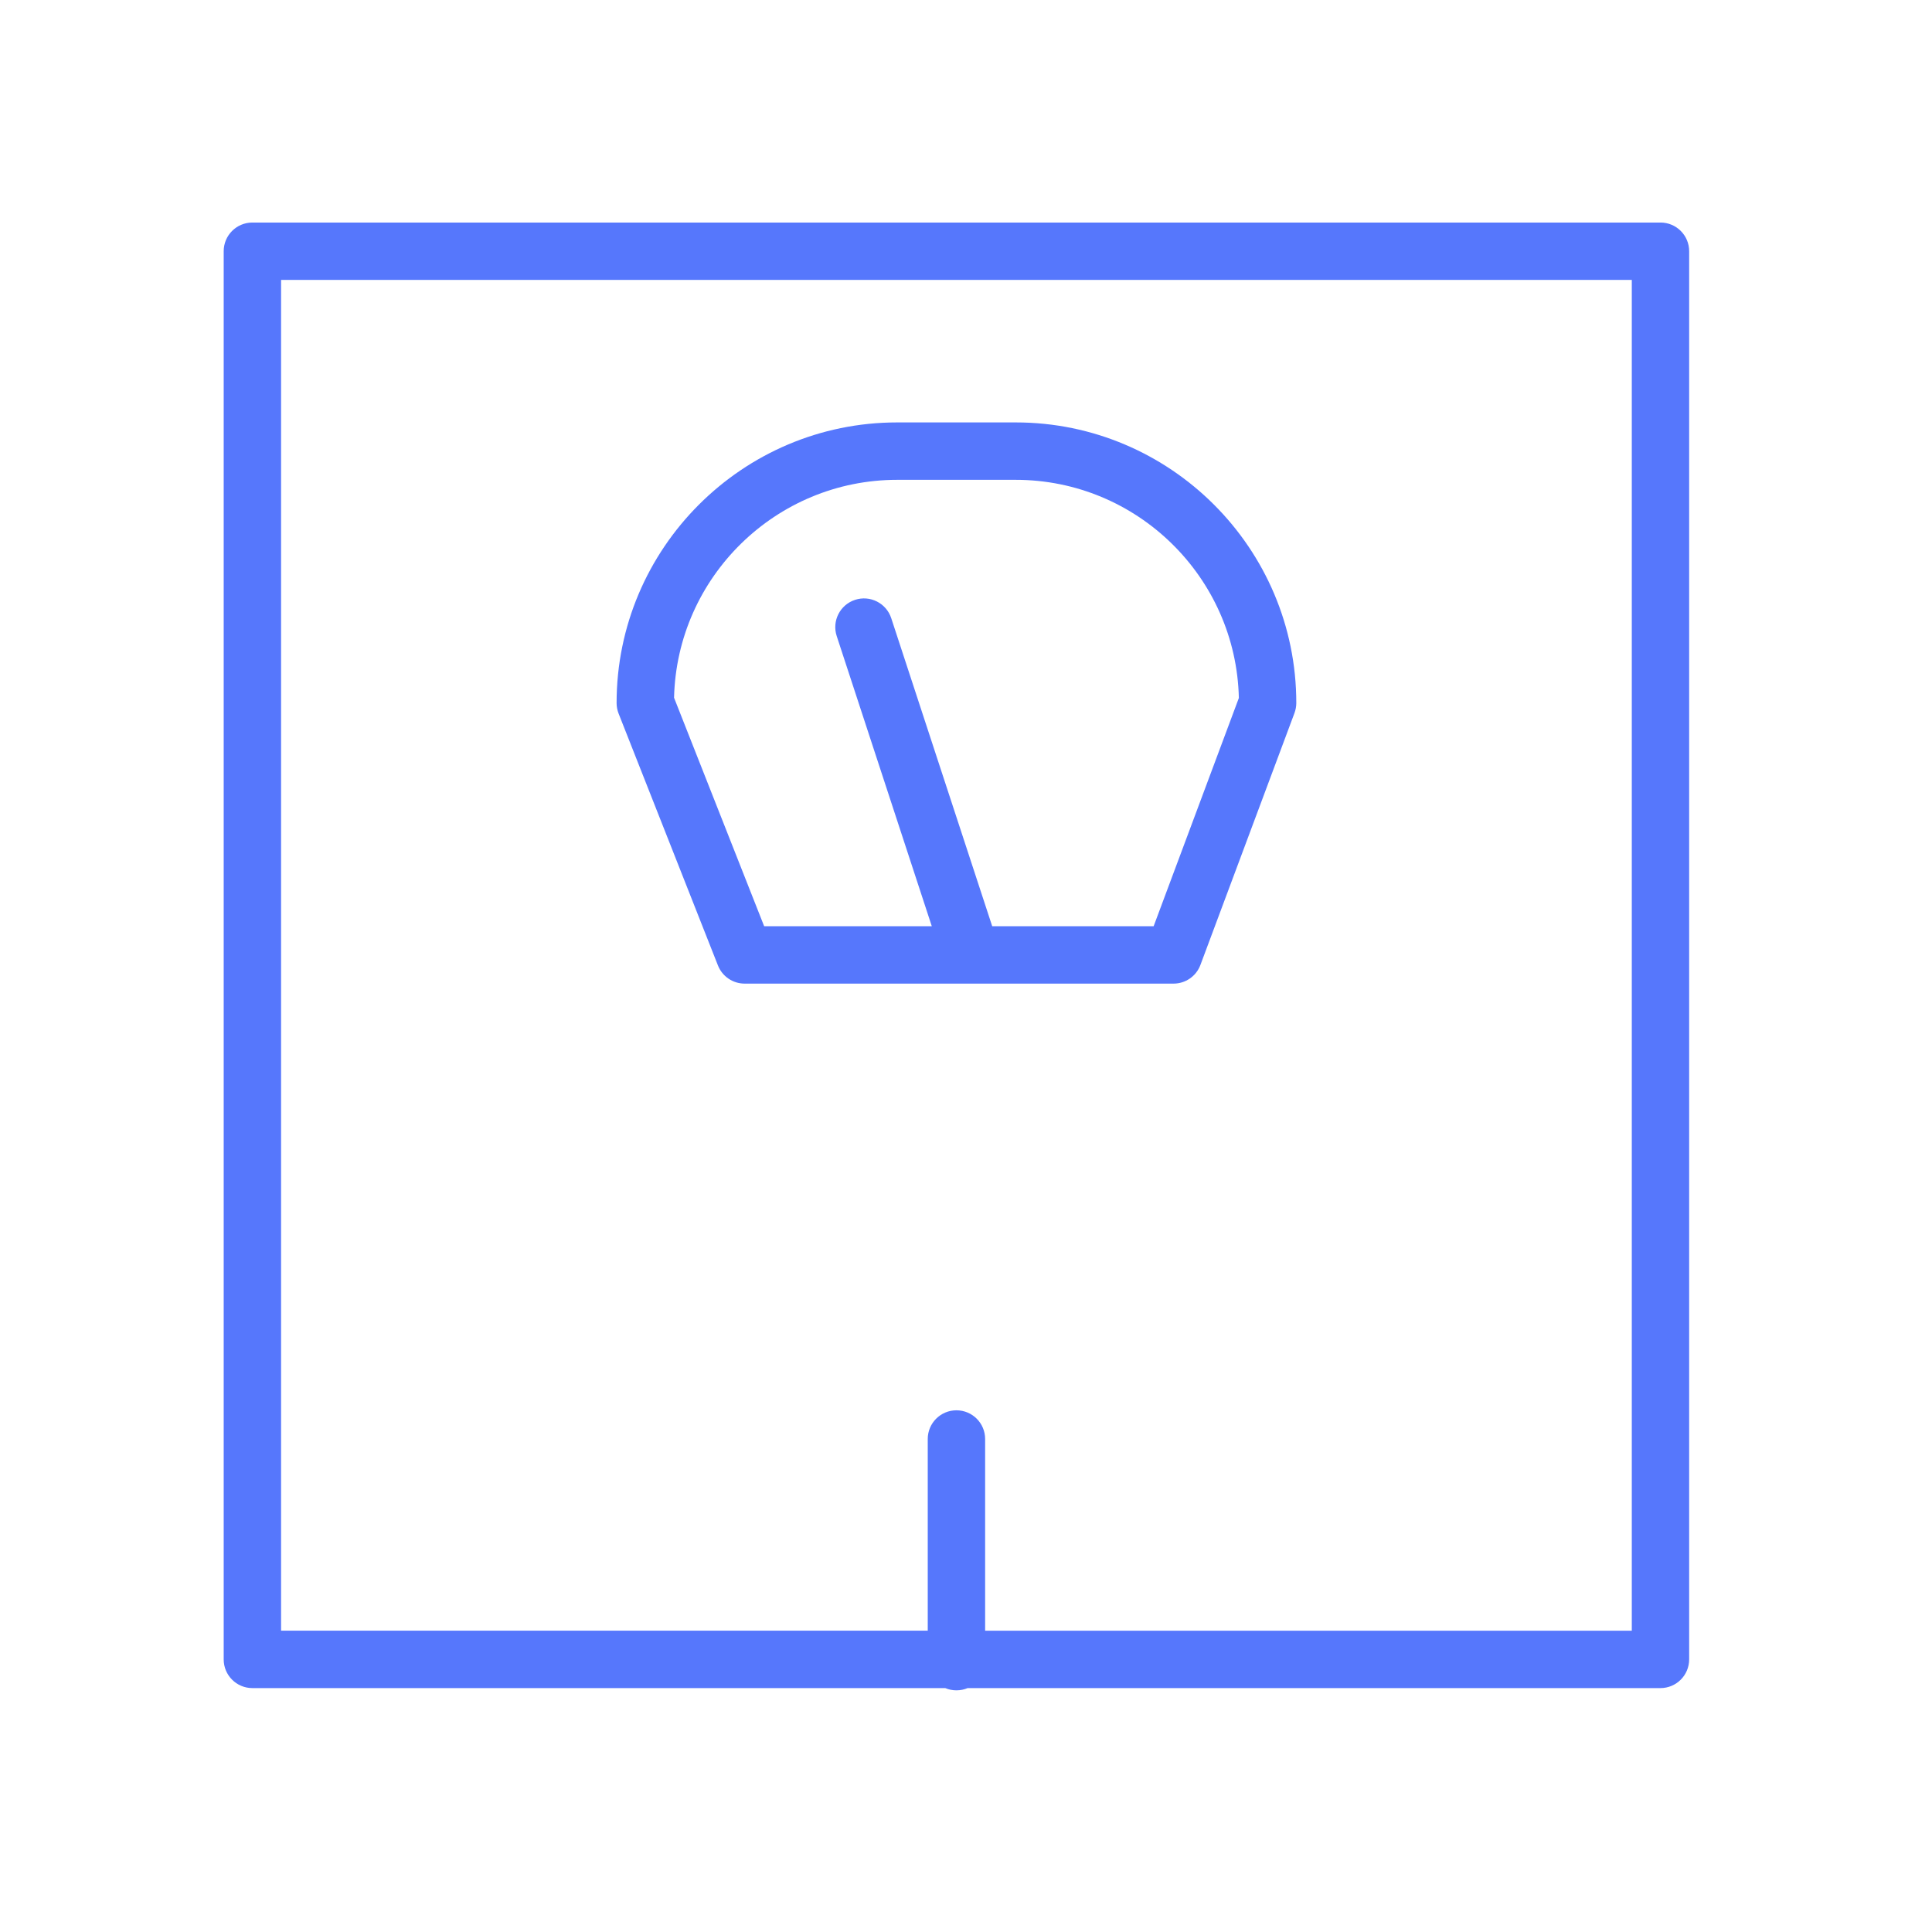
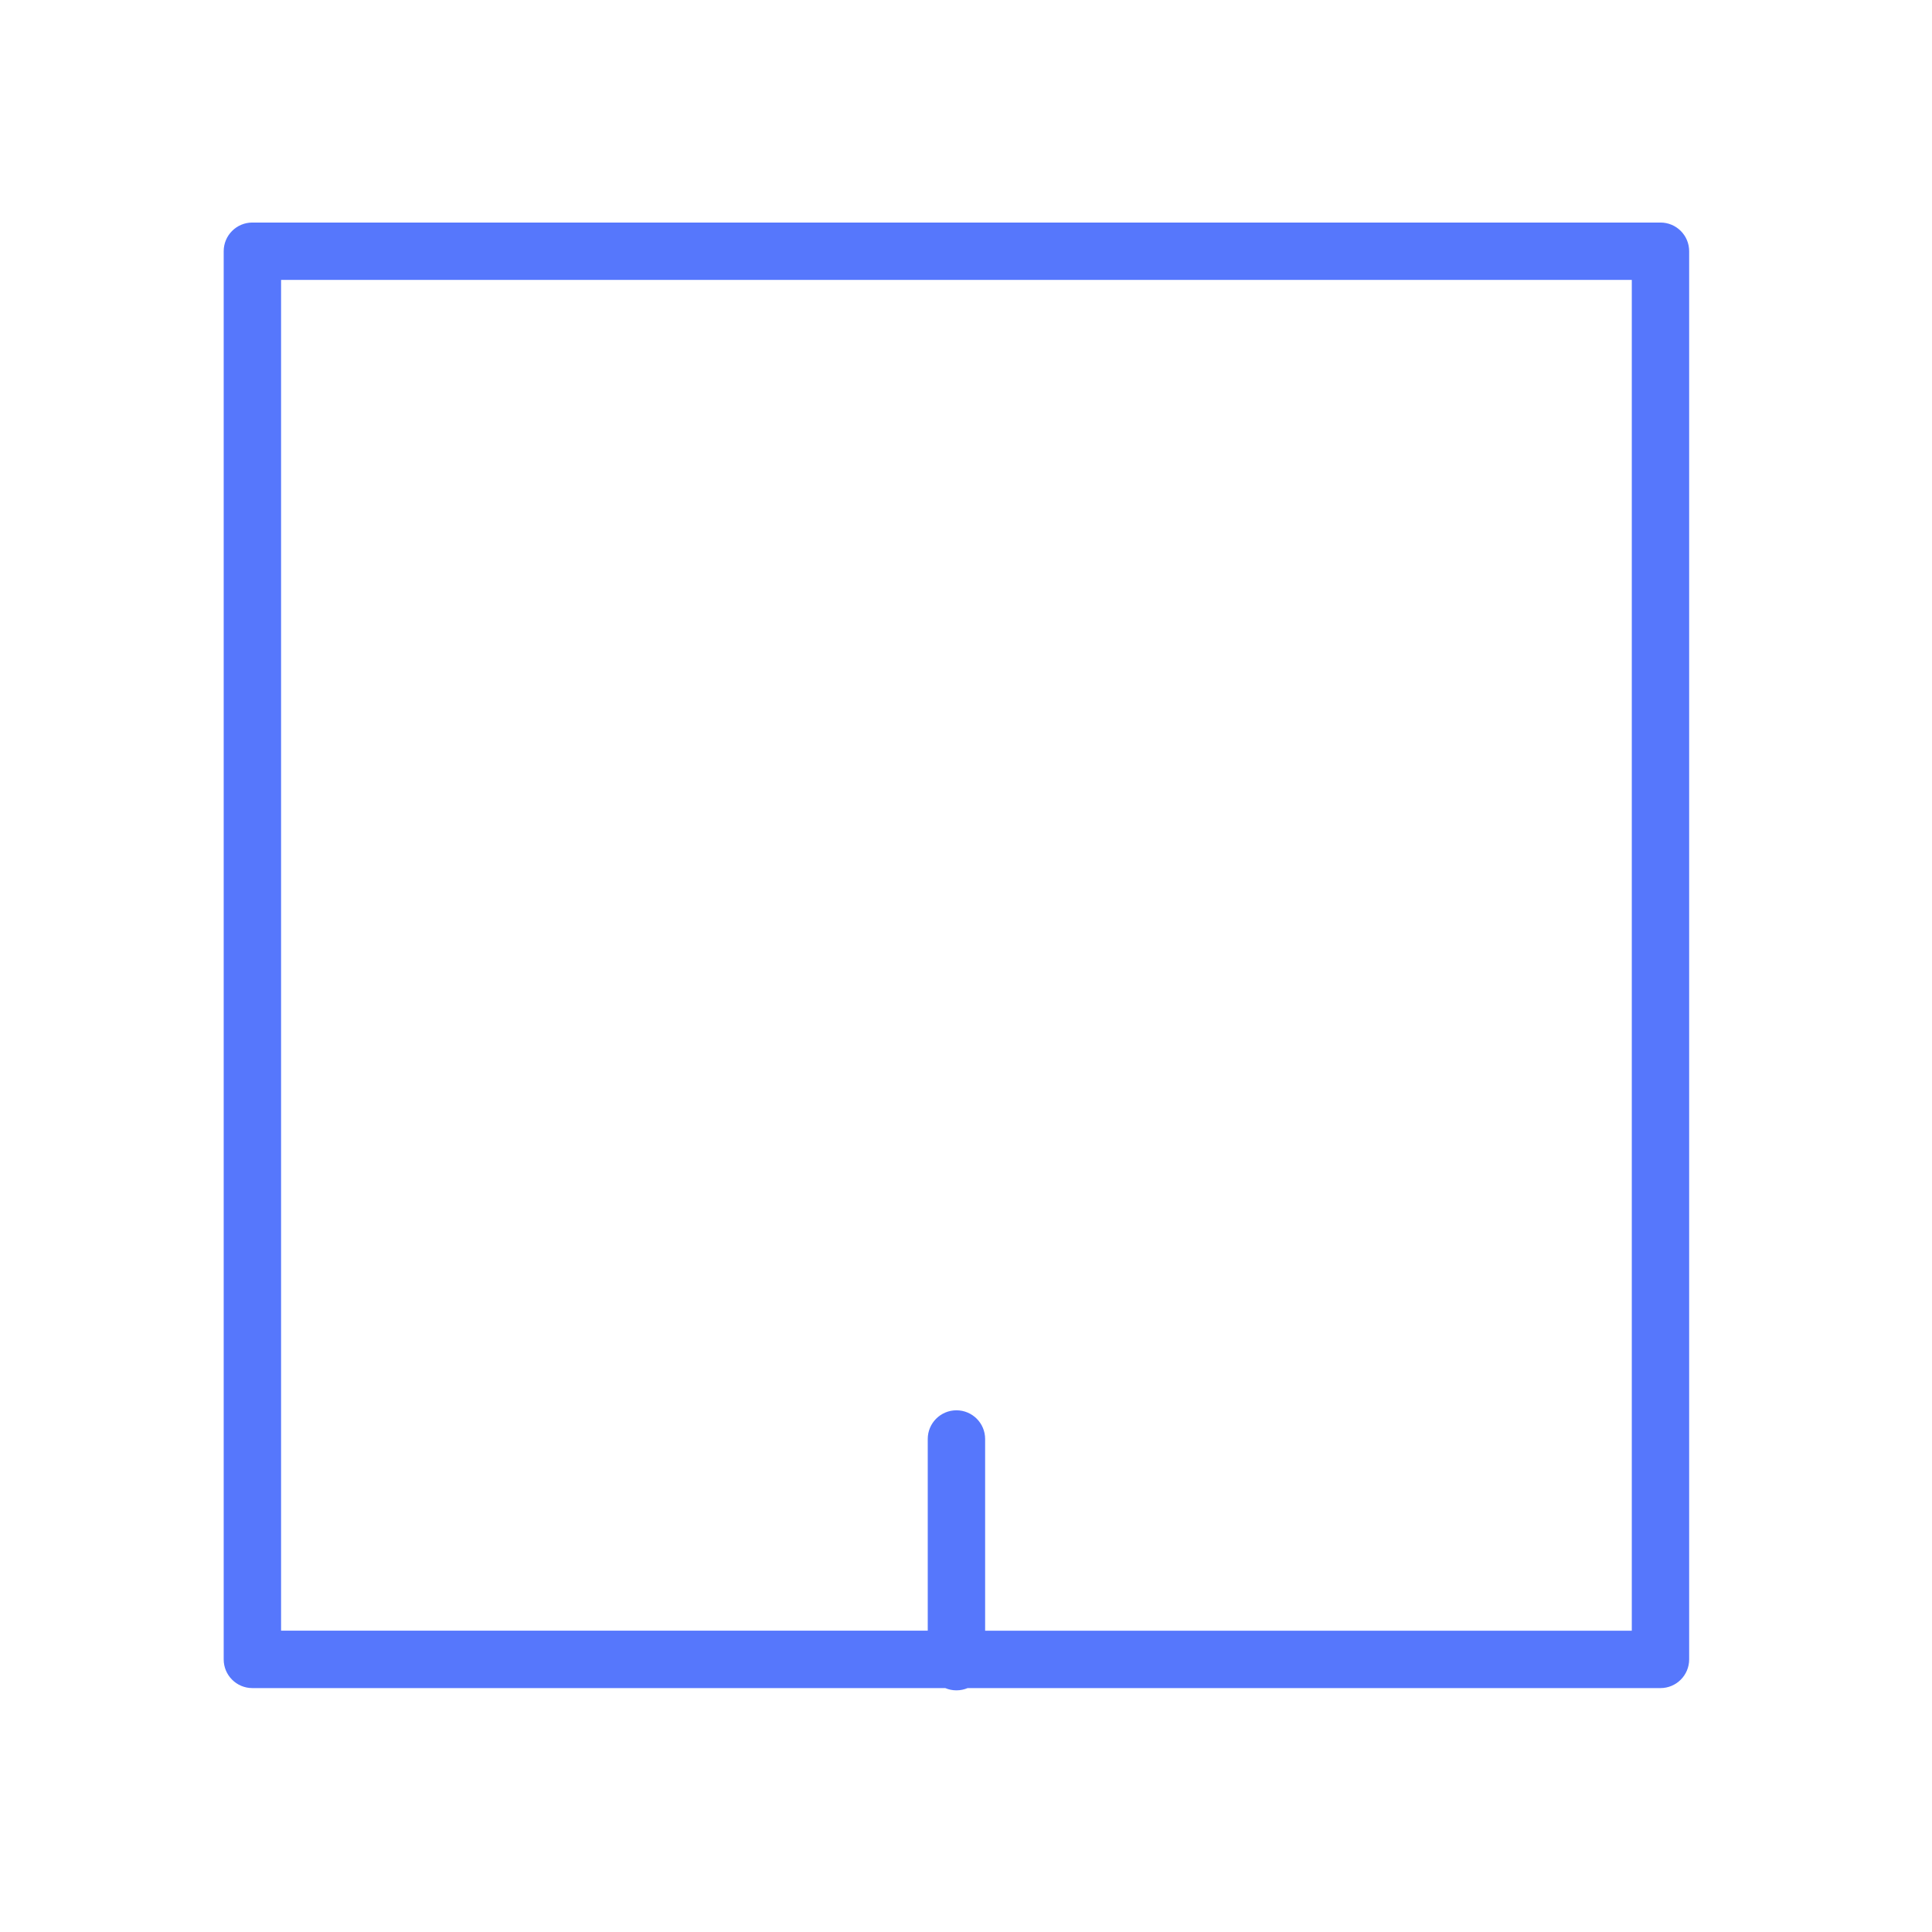
<svg xmlns="http://www.w3.org/2000/svg" width="101" height="101" viewBox="0 0 101 101" fill="none">
  <path d="M86.806 11.634H13.194C12.365 11.634 11.694 12.305 11.694 13.134V86.749C11.694 87.577 12.365 88.249 13.194 88.249H49.416C49.596 88.325 49.793 88.367 50 88.367C50.207 88.367 50.405 88.325 50.584 88.249H86.805C87.633 88.249 88.305 87.577 88.305 86.749V13.134C88.306 12.305 87.634 11.634 86.806 11.634ZM85.306 85.249H51.5V75.227C51.5 74.399 50.829 73.727 50 73.727C49.171 73.727 48.5 74.399 48.5 75.227V85.248H14.694V14.634H85.306V85.249Z" fill="#5677FC" />
-   <path d="M37.532 50.471C37.758 51.044 38.311 51.421 38.928 51.421H61.35C61.976 51.421 62.537 51.031 62.755 50.445L67.672 37.276C67.734 37.108 67.767 36.93 67.767 36.751C67.767 28.663 61.187 22.083 53.099 22.083H46.902C38.814 22.083 32.234 28.663 32.234 36.751C32.234 36.939 32.27 37.126 32.338 37.301L37.532 50.471ZM46.902 25.084H53.099C59.445 25.084 64.623 30.176 64.764 36.489L60.309 48.421H51.87L46.592 32.317C46.334 31.53 45.487 31.1 44.699 31.359C43.912 31.617 43.483 32.464 43.741 33.252L48.712 48.422H39.949L35.238 36.476C35.385 30.169 40.561 25.084 46.902 25.084Z" fill="#5677FC" />
</svg>